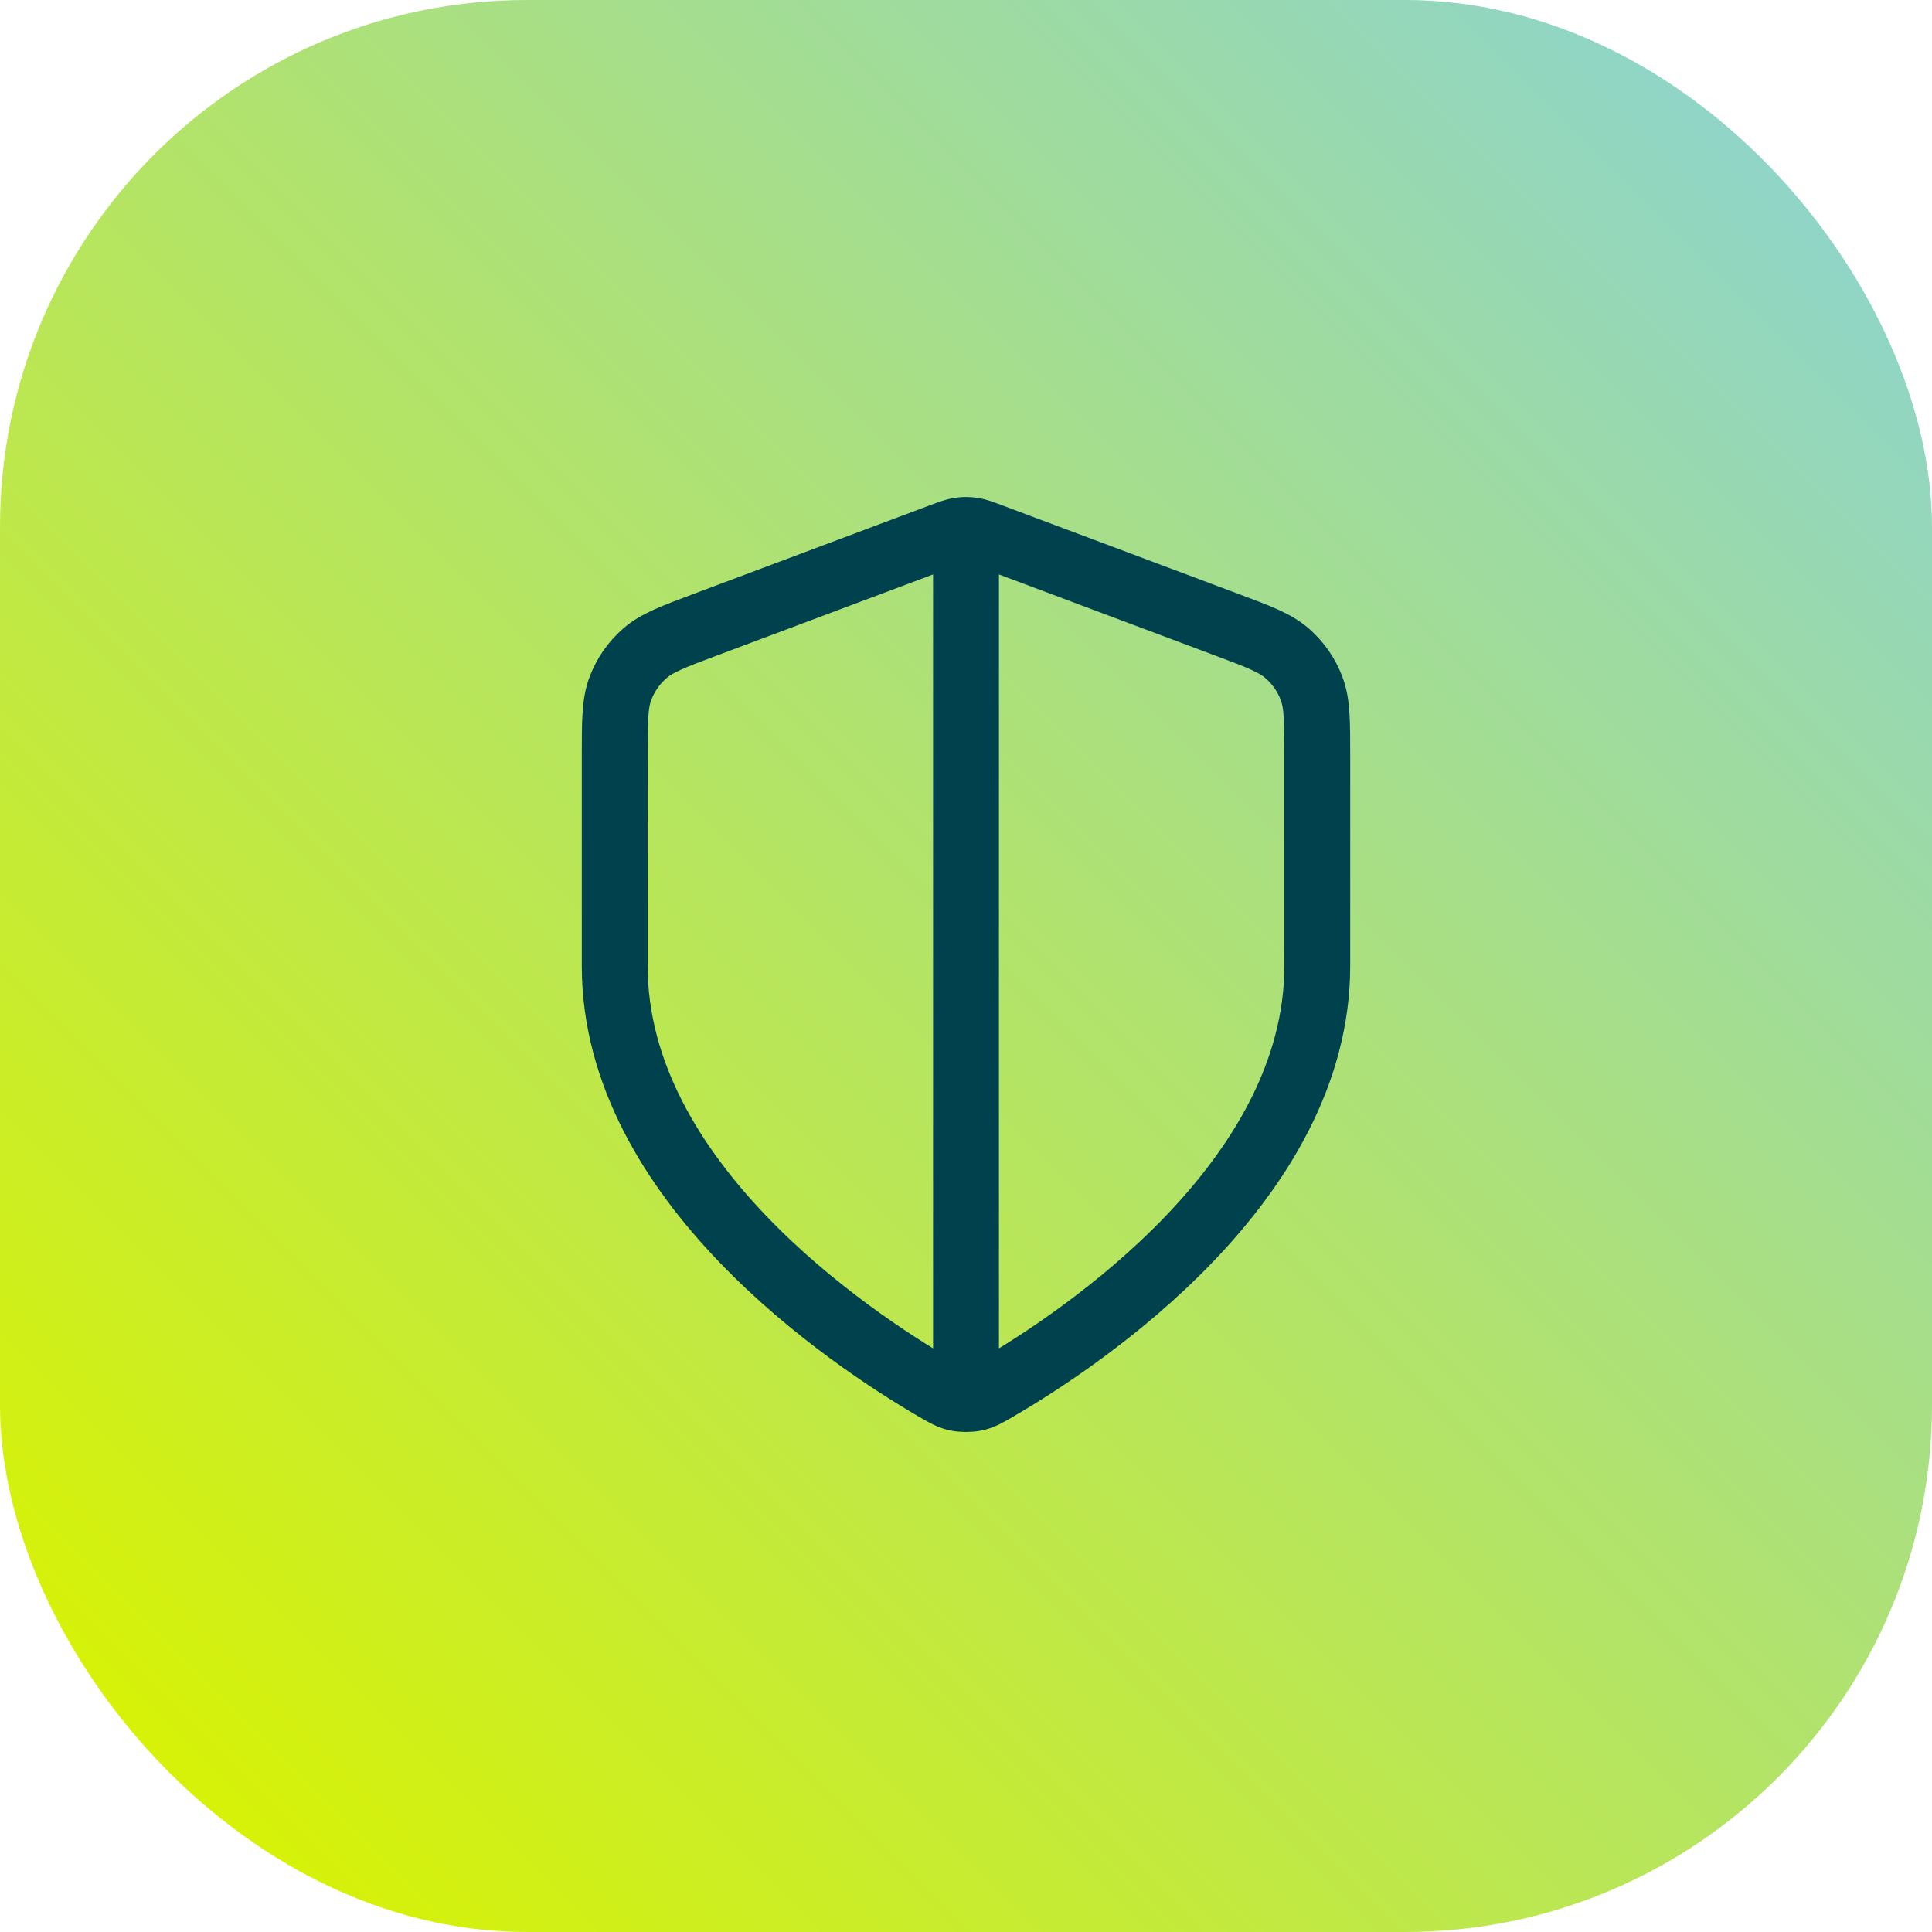
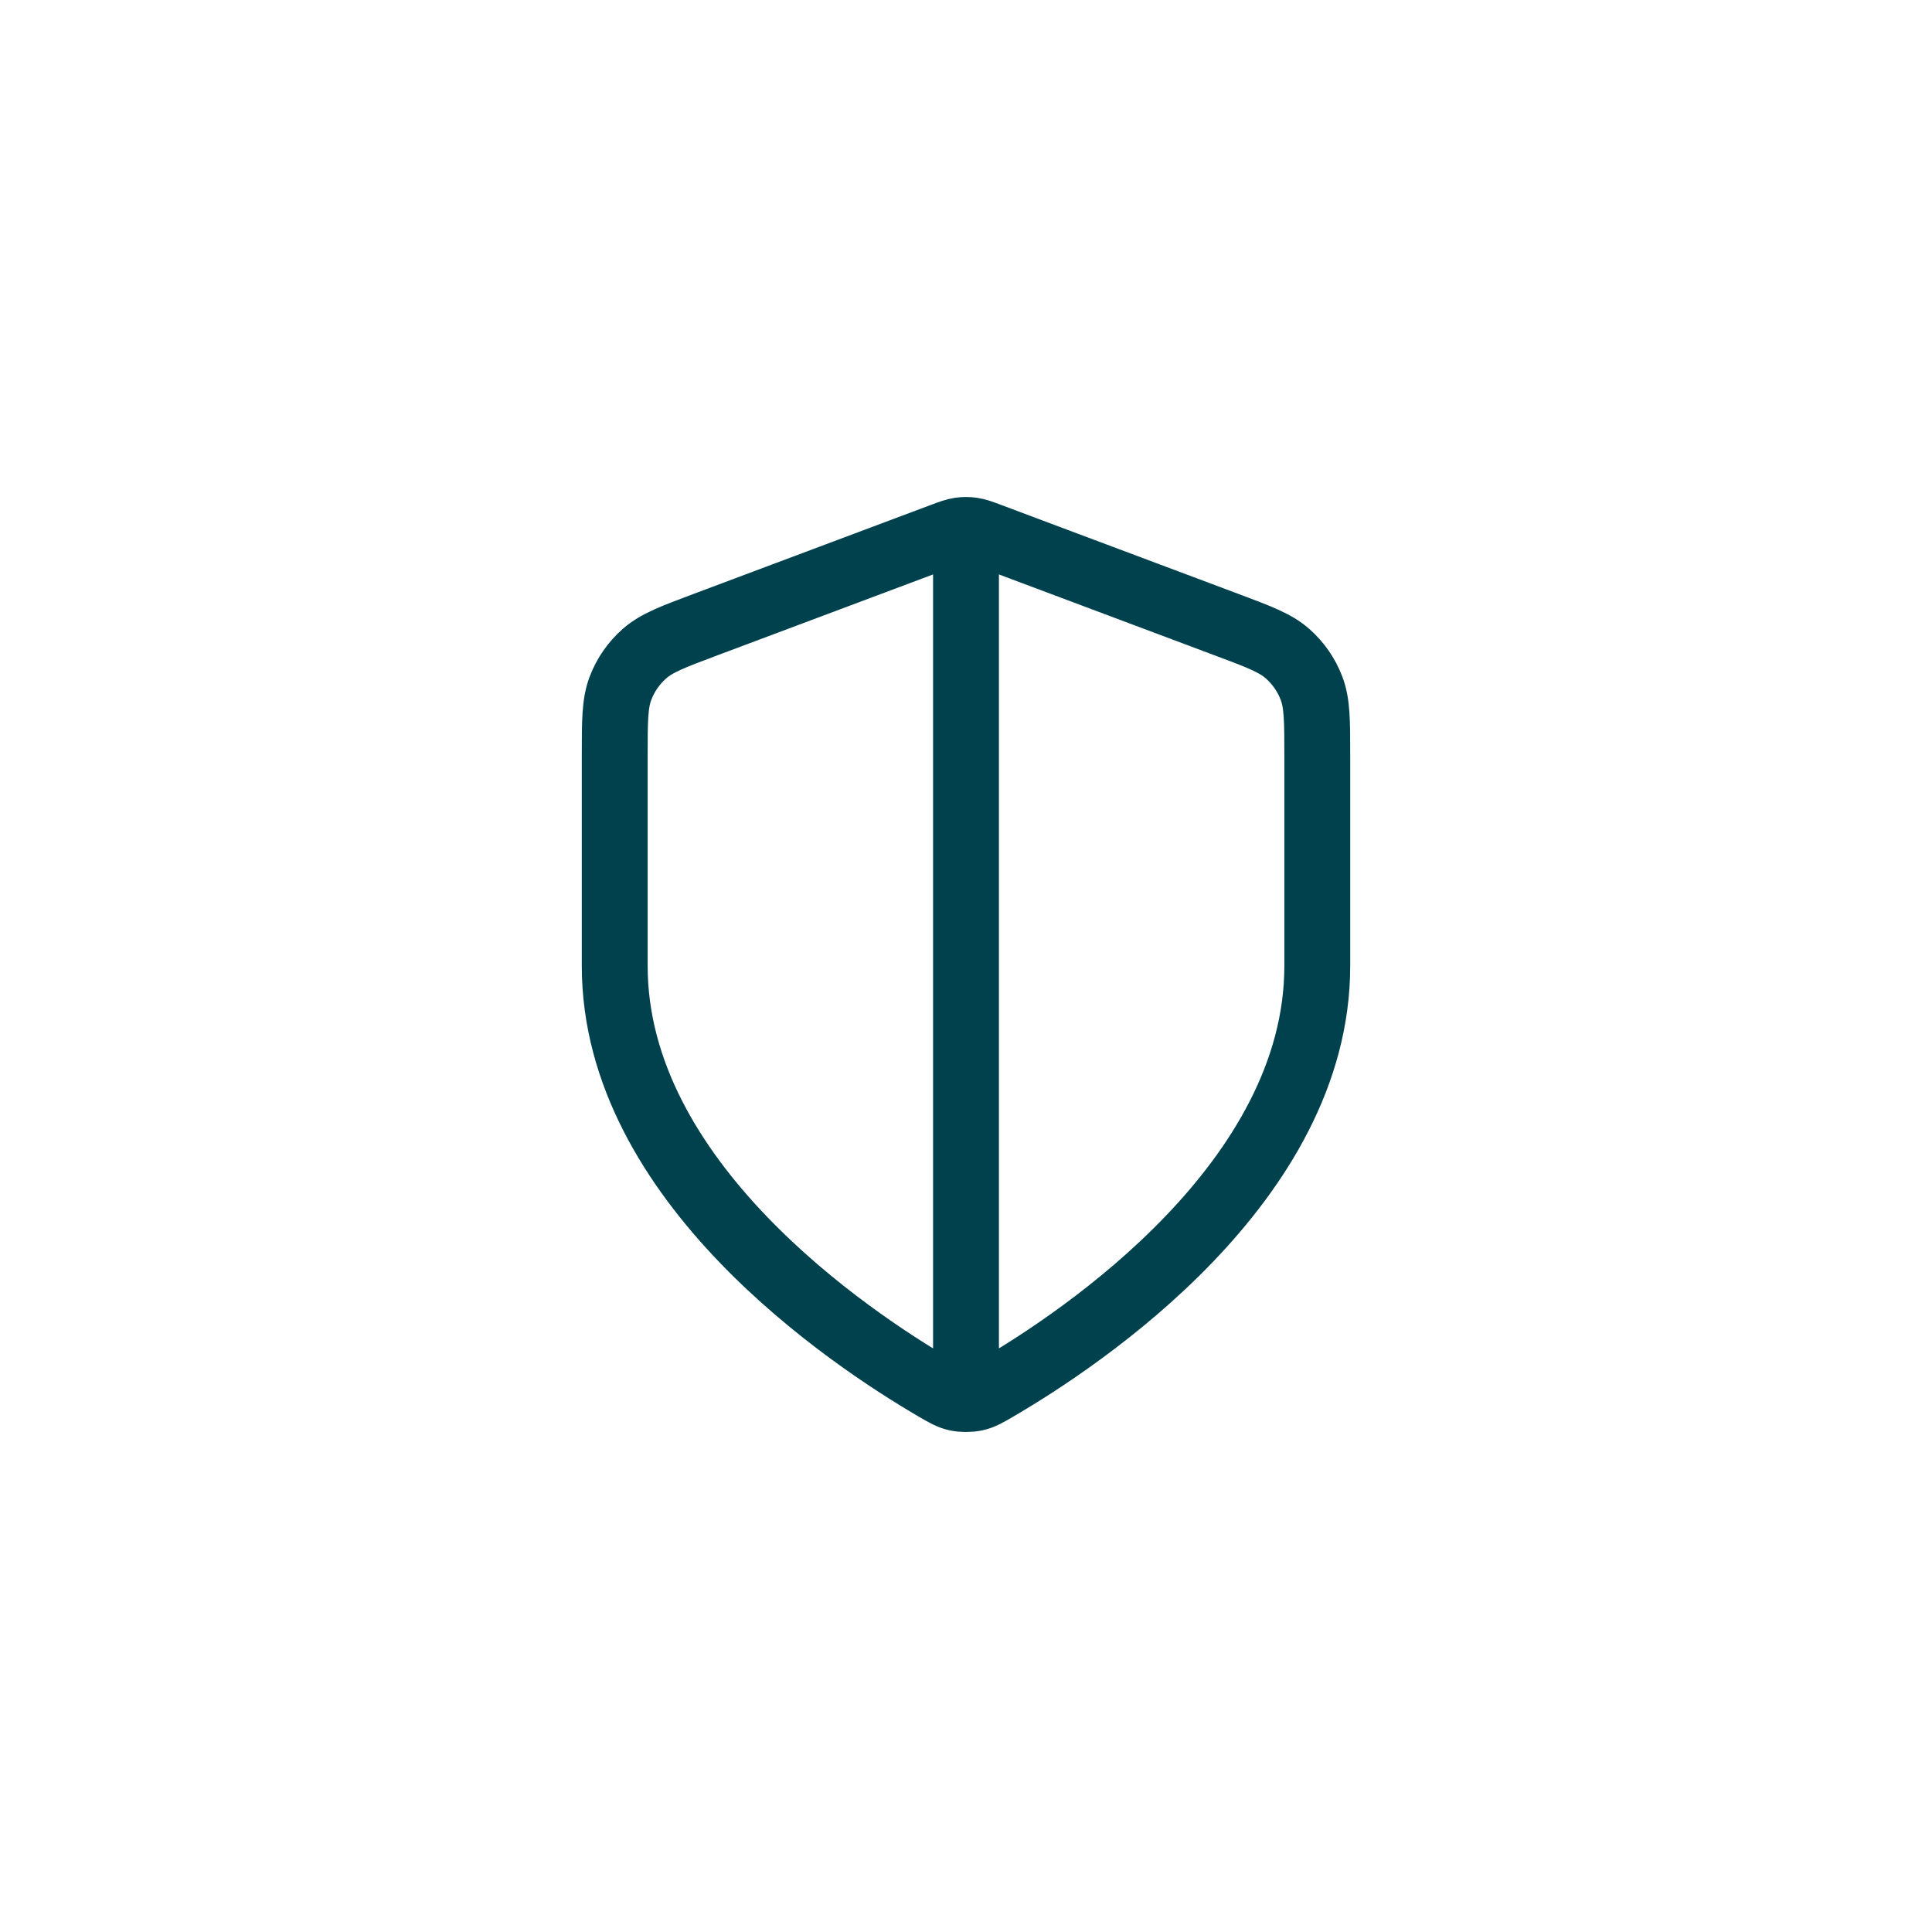
<svg xmlns="http://www.w3.org/2000/svg" width="44" height="44" viewBox="0 0 44 44" fill="none">
-   <rect width="44" height="44" rx="12" fill="url(#paint0_linear_2782_95)" />
-   <path d="M22 12.5V31.5M30 22C30 26.909 24.646 30.479 22.698 31.615C22.477 31.744 22.366 31.809 22.21 31.843C22.088 31.869 21.912 31.869 21.79 31.843C21.634 31.809 21.523 31.744 21.302 31.615C19.354 30.479 14 26.909 14 22V17.218C14 16.418 14 16.019 14.131 15.675C14.246 15.371 14.434 15.101 14.678 14.886C14.954 14.643 15.328 14.502 16.076 14.222L21.438 12.211C21.646 12.133 21.75 12.094 21.857 12.079C21.952 12.065 22.048 12.065 22.143 12.079C22.25 12.094 22.354 12.133 22.562 12.211L27.924 14.222C28.672 14.502 29.047 14.643 29.322 14.886C29.566 15.101 29.754 15.371 29.869 15.675C30 16.019 30 16.418 30 17.218V22Z" stroke="#00414E" stroke-width="1.5" stroke-linecap="round" stroke-linejoin="round" />
+   <path d="M22 12.5V31.5M30 22C30 26.909 24.646 30.479 22.698 31.615C22.477 31.744 22.366 31.809 22.21 31.843C22.088 31.869 21.912 31.869 21.79 31.843C21.634 31.809 21.523 31.744 21.302 31.615C19.354 30.479 14 26.909 14 22V17.218C14 16.418 14 16.019 14.131 15.675C14.246 15.371 14.434 15.101 14.678 14.886C14.954 14.643 15.328 14.502 16.076 14.222L21.438 12.211C21.646 12.133 21.75 12.094 21.857 12.079C21.952 12.065 22.048 12.065 22.143 12.079C22.25 12.094 22.354 12.133 22.562 12.211L27.924 14.222C28.672 14.502 29.047 14.643 29.322 14.886C29.566 15.101 29.754 15.371 29.869 15.675C30 16.019 30 16.418 30 17.218V22" stroke="#00414E" stroke-width="1.5" stroke-linecap="round" stroke-linejoin="round" />
  <defs>
    <linearGradient id="paint0_linear_2782_95" x1="2.389" y1="41.611" x2="41.611" y2="2.389" gradientUnits="userSpaceOnUse">
      <stop stop-color="#D9F300" />
      <stop offset="1" stop-color="#8DD4CE" />
    </linearGradient>
  </defs>
</svg>